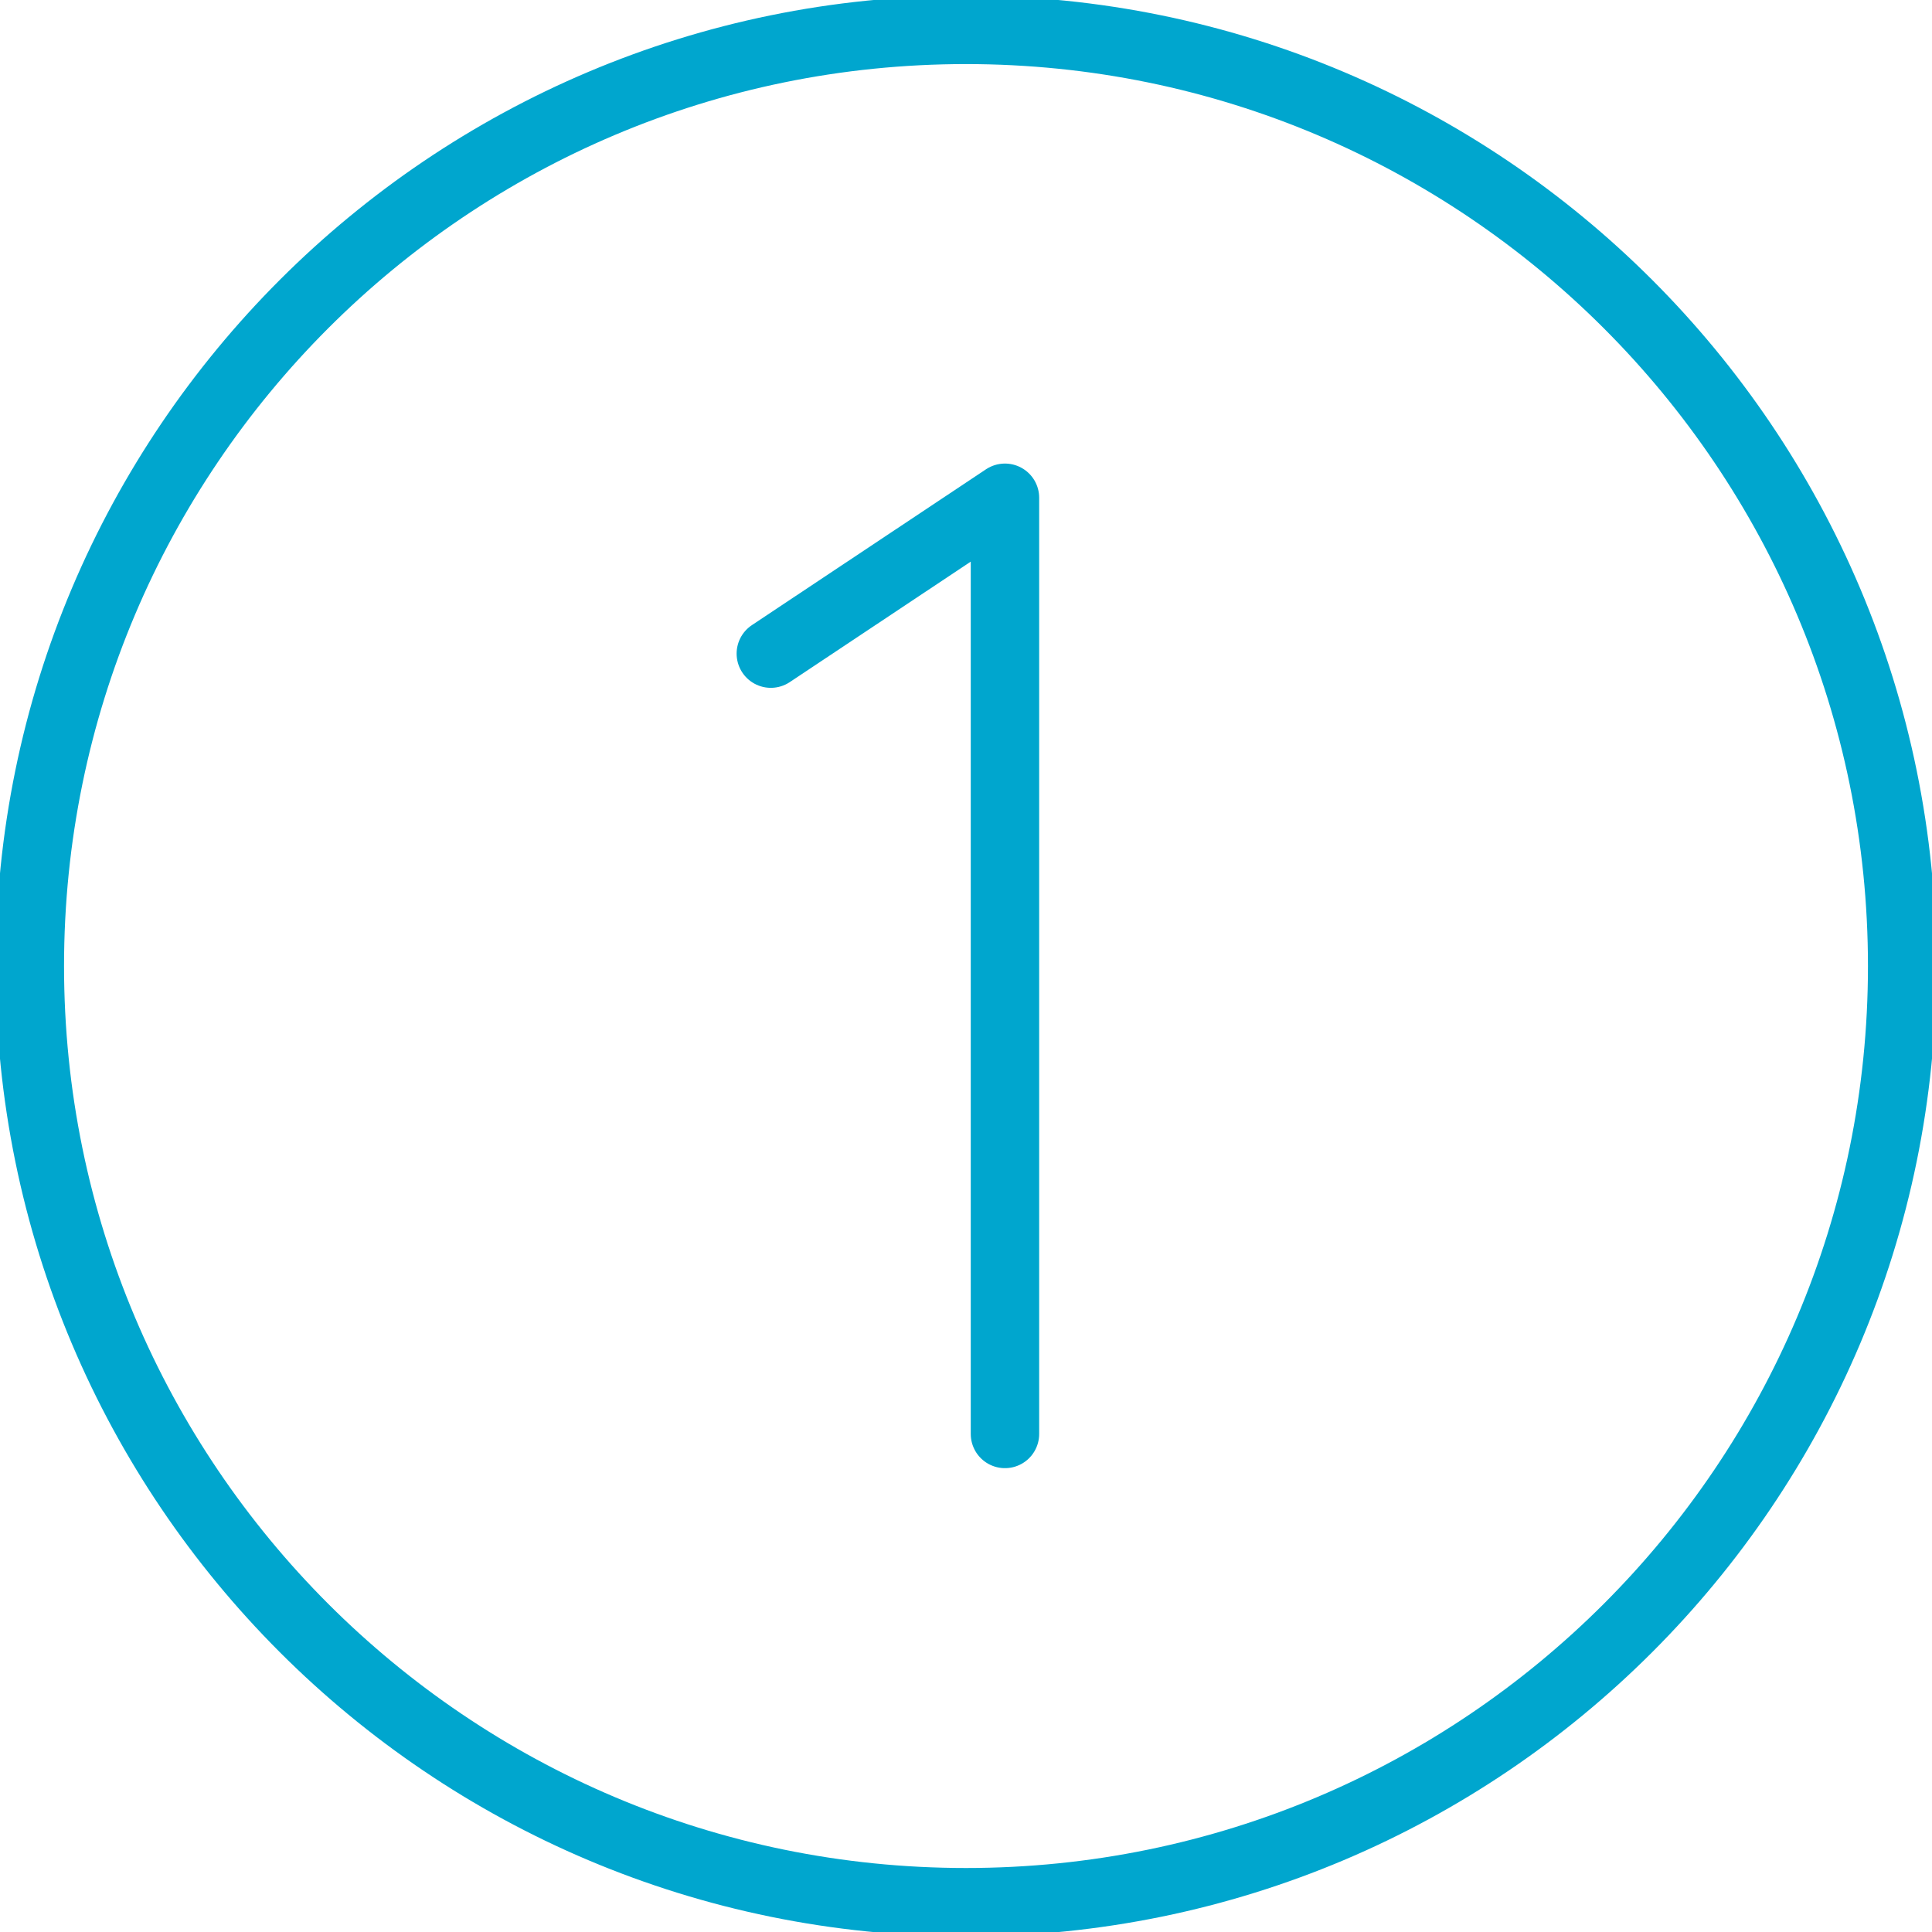
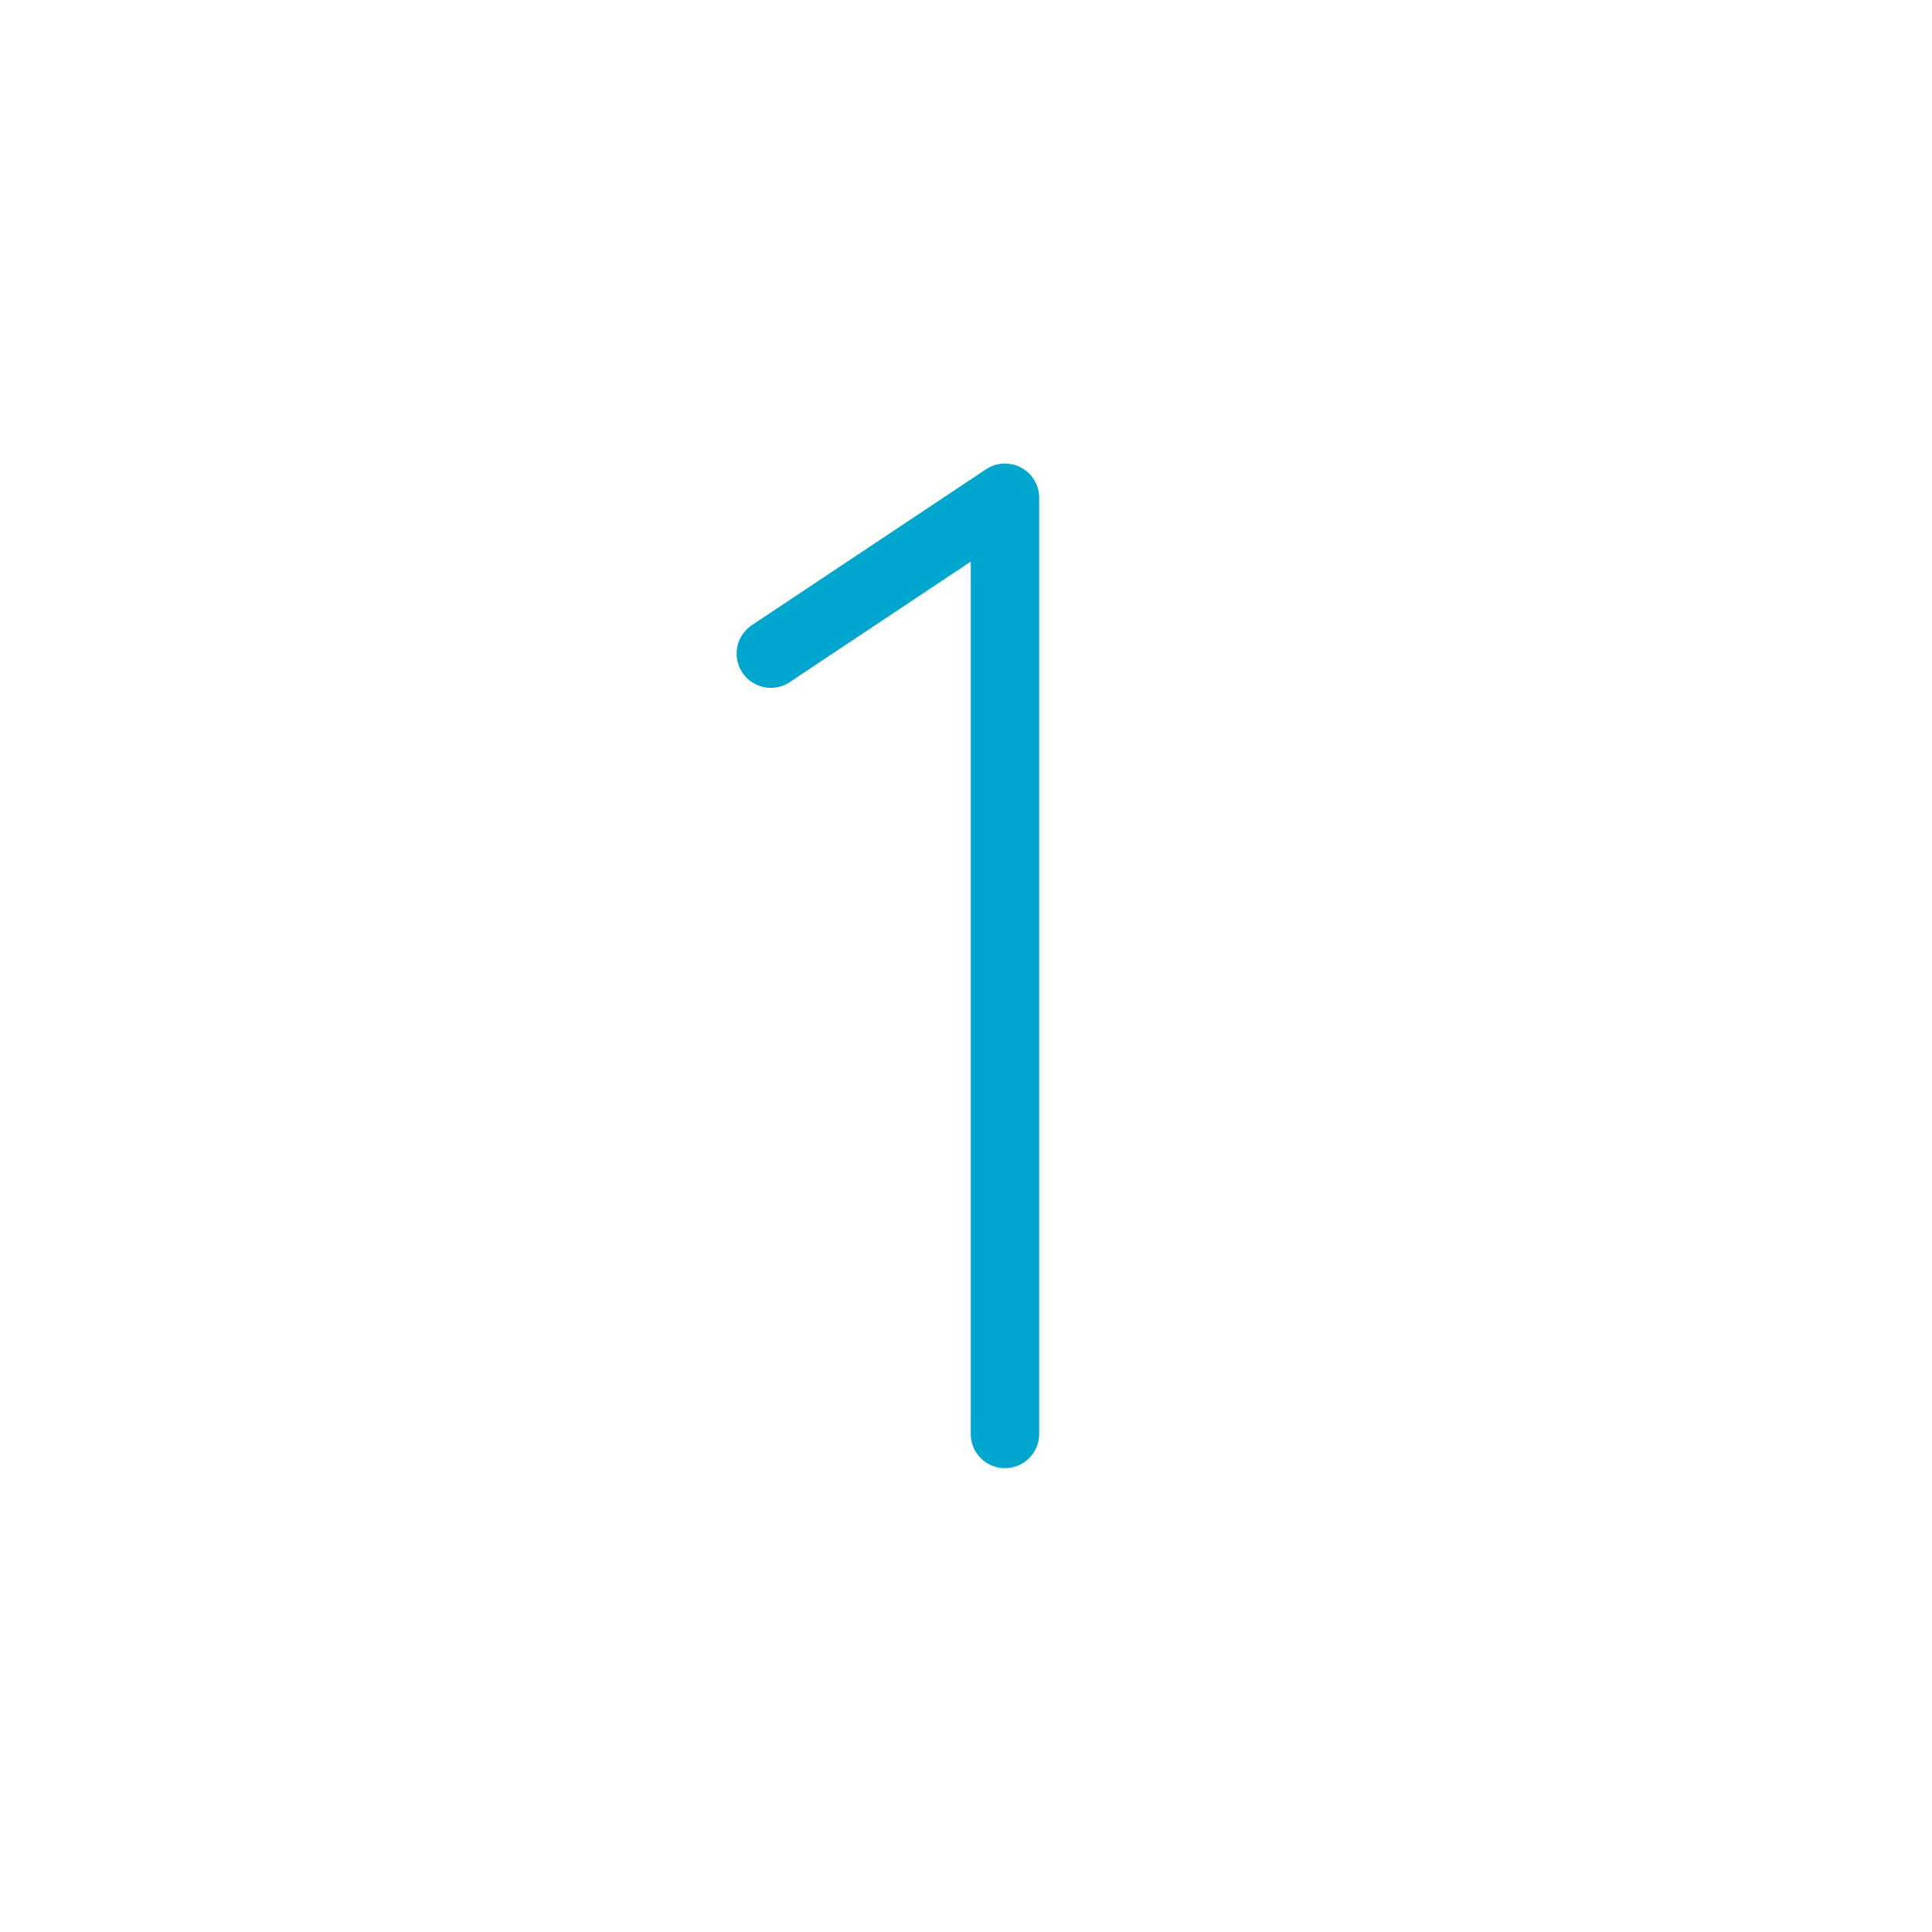
<svg xmlns="http://www.w3.org/2000/svg" width="48" height="48" viewBox="0 0 48 48" fill="none">
  <g clip-path="url(#clip0_10868_6318)">
-     <path d="M24 47.26C36.846 47.26 47.259 36.847 47.259 24.001C47.259 11.155 36.846 0.742 24 0.742C11.154 0.742 0.741 11.155 0.741 24.001C0.741 36.847 11.154 47.26 24 47.26Z" stroke="#00A6CE" stroke-width="1.7" stroke-linecap="round" stroke-linejoin="round" />
    <path d="M24.968 35.626V12.367L19.151 16.239" stroke="#00A6CE" stroke-width="1.7" stroke-linecap="round" stroke-linejoin="round" />
  </g>
  <defs>
    <clipPath id="clip0_10868_6318">
      <rect width="48" height="48" fill="white" />
    </clipPath>
  </defs>
</svg>